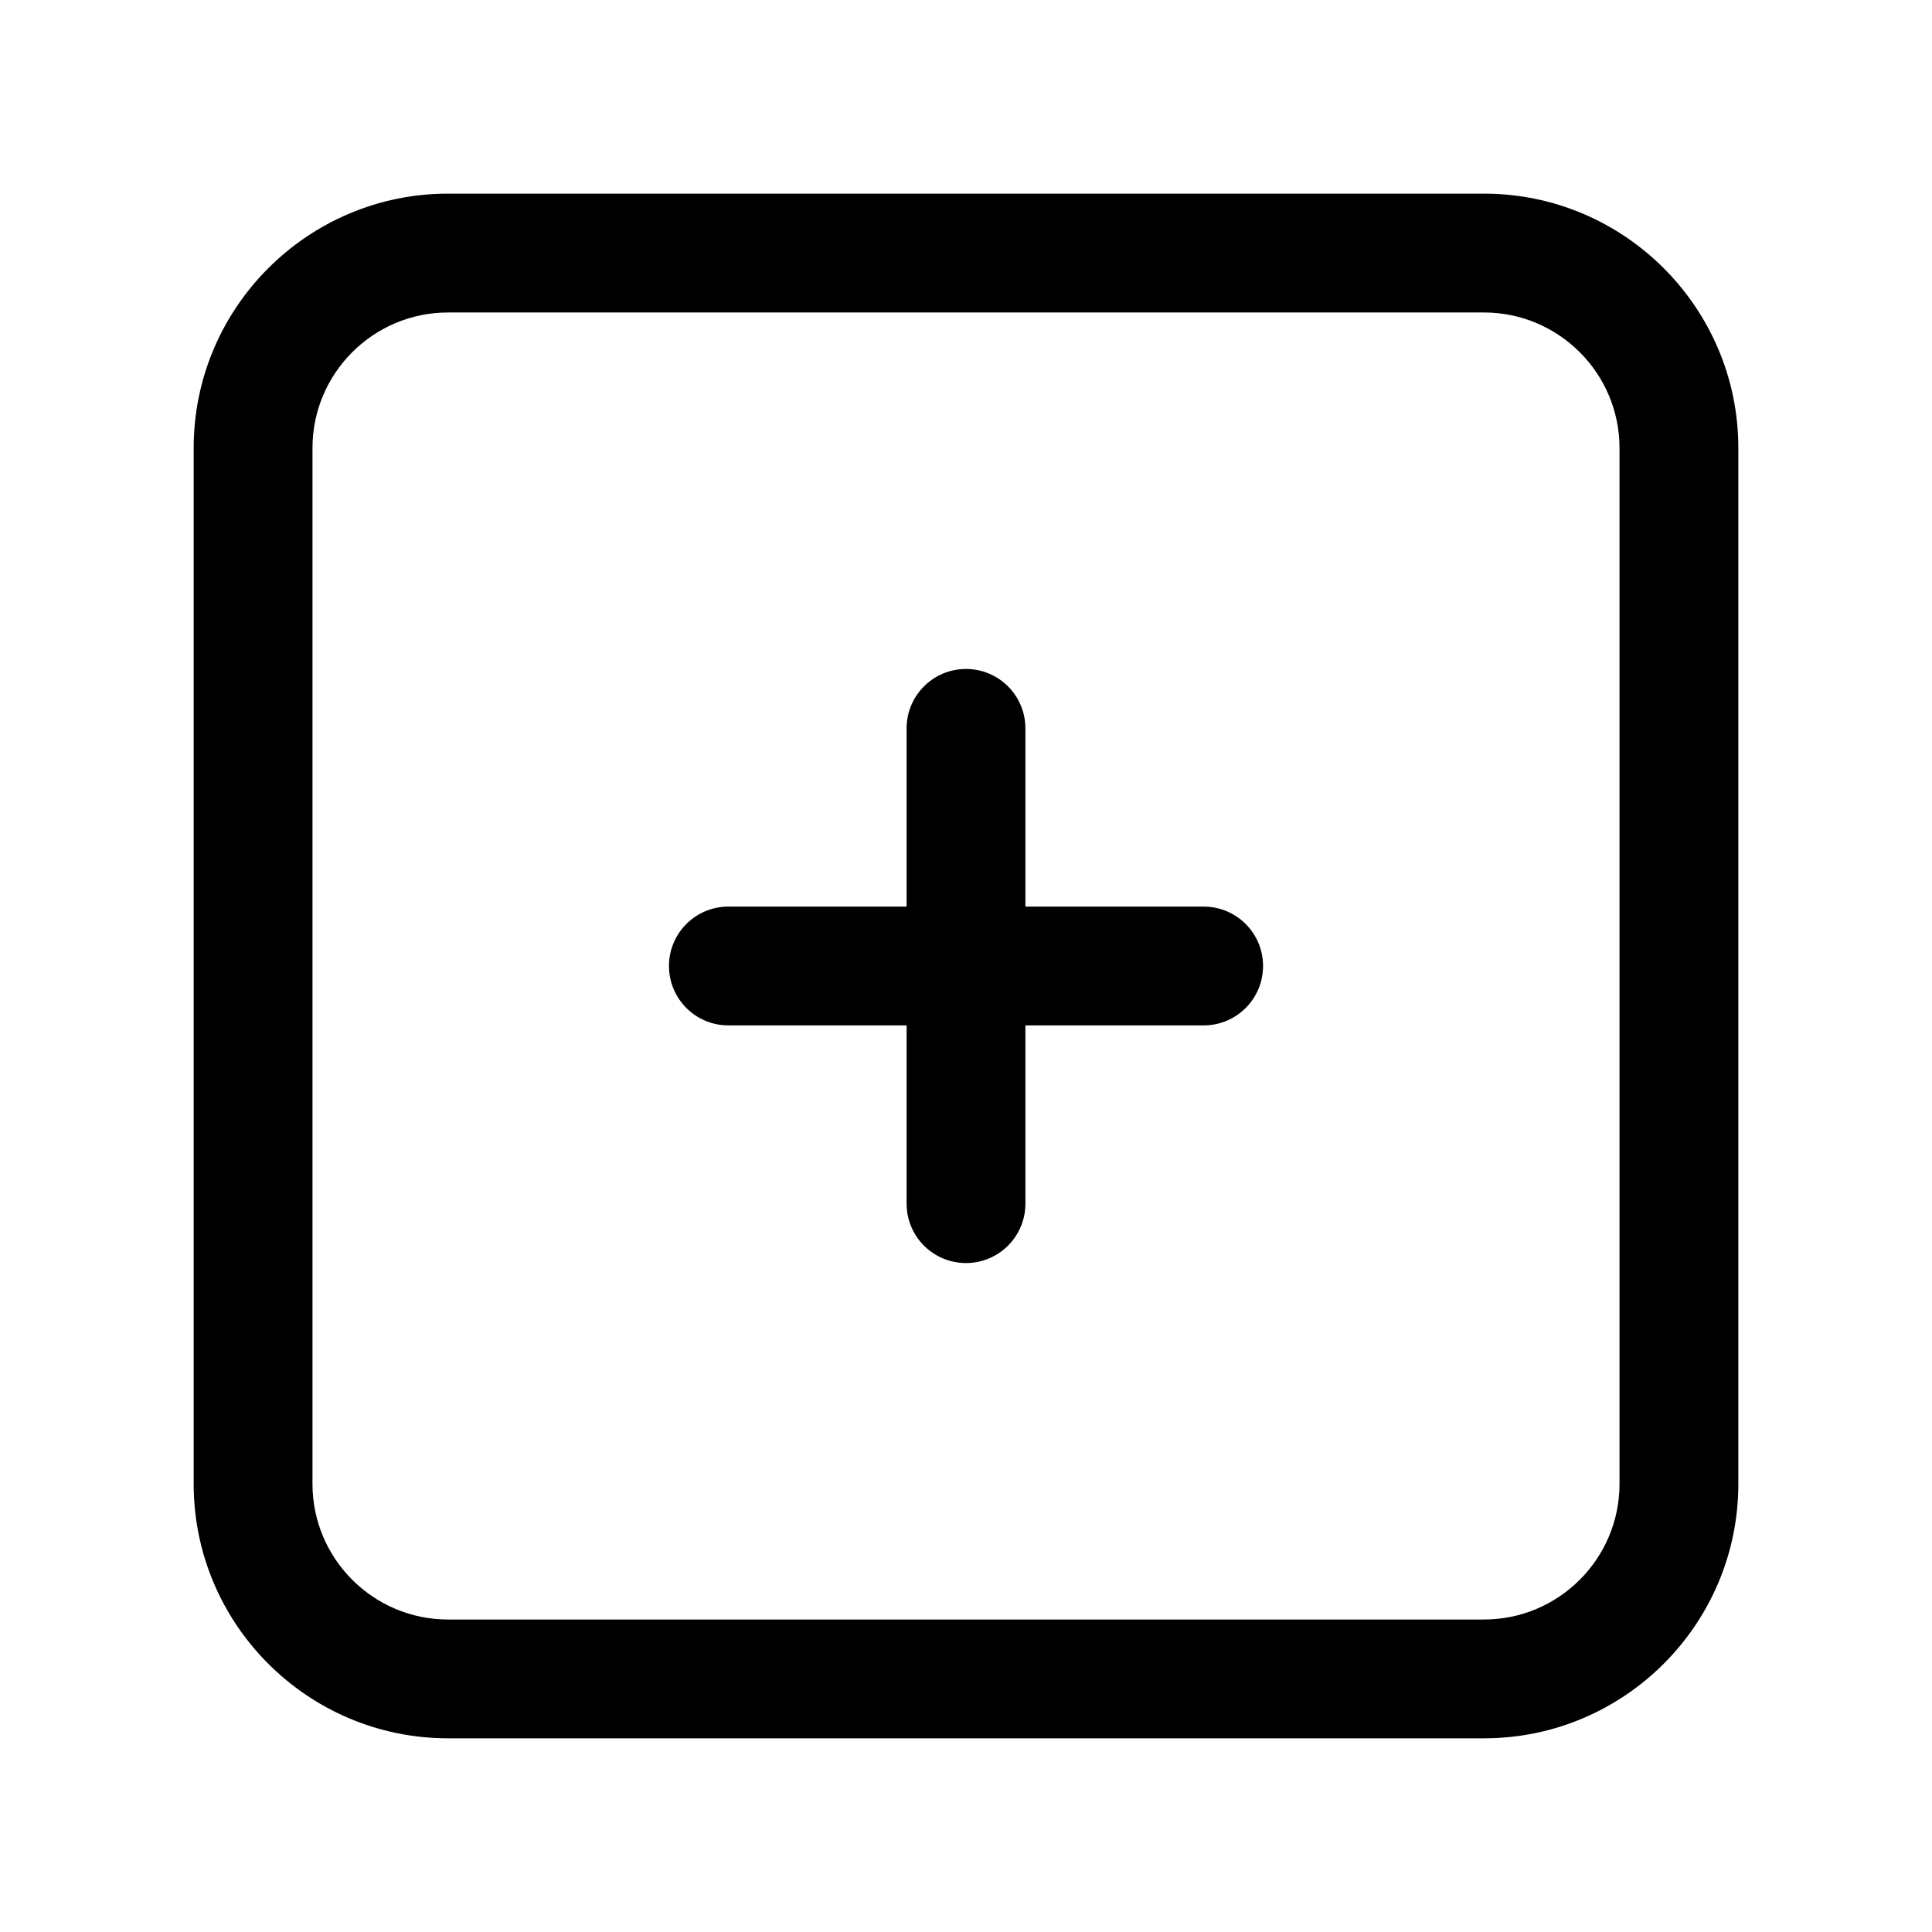
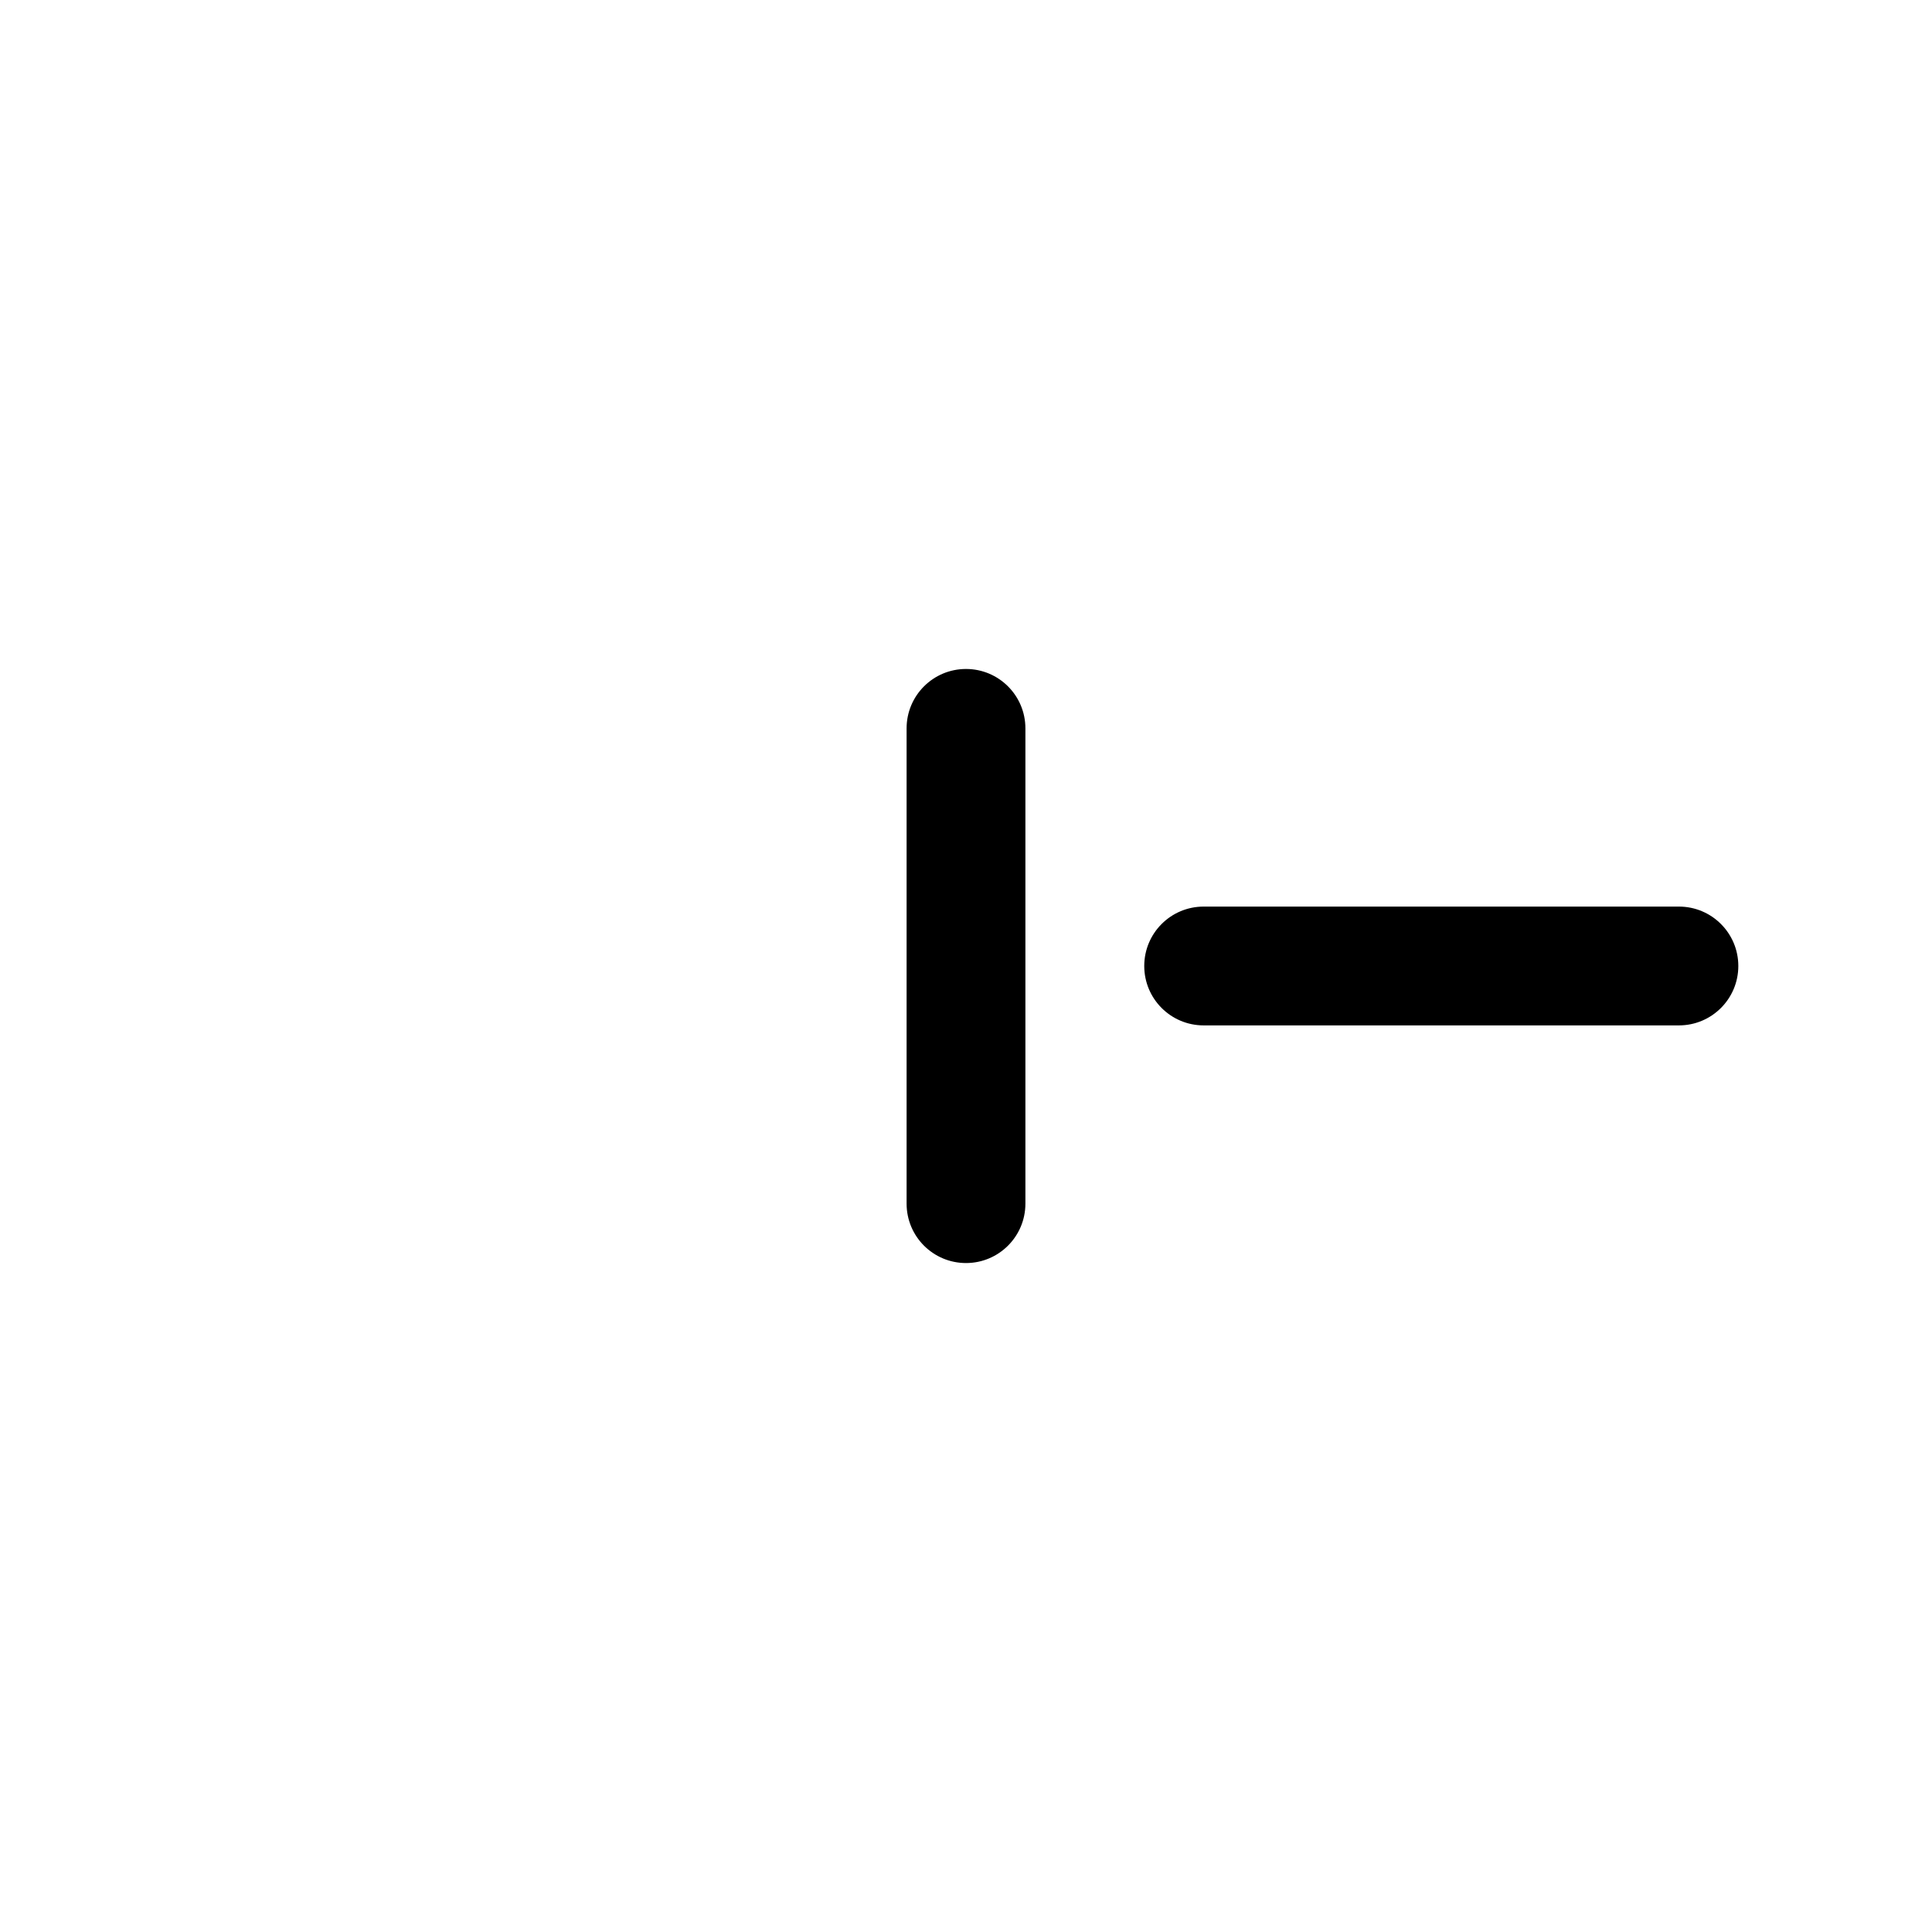
<svg xmlns="http://www.w3.org/2000/svg" fill="#000000" width="800px" height="800px" version="1.1" viewBox="144 144 512 512">
  <g>
    <path d="m400 478.72c-8.695 0-15.742-7.043-15.742-15.742v-125.95c0-8.703 7.051-15.742 15.742-15.742 8.695 0 15.742 7.043 15.742 15.742v125.95c0 8.699-7.051 15.742-15.742 15.742z" />
-     <path d="m462.98 415.74h-125.95c-8.695 0-15.742-7.043-15.742-15.742 0-8.703 7.051-15.742 15.742-15.742h125.95c8.695 0 15.742 7.043 15.742 15.742s-7.051 15.742-15.742 15.742z" />
-     <path d="m537.27 604.67h-274.54c-37.168 0-67.406-30.242-67.406-67.406v-274.54c0-37.16 30.238-67.406 67.406-67.406h274.54c37.172 0 67.406 30.246 67.406 67.406v274.54c0 37.164-30.234 67.406-67.406 67.406zm-274.54-377.86c-19.805 0-35.918 16.113-35.918 35.918v274.54c0 19.805 16.113 35.918 35.918 35.918h274.54c19.805 0 35.918-16.113 35.918-35.918v-274.54c0-19.805-16.113-35.918-35.918-35.918z" />
+     <path d="m462.98 415.74c-8.695 0-15.742-7.043-15.742-15.742 0-8.703 7.051-15.742 15.742-15.742h125.95c8.695 0 15.742 7.043 15.742 15.742s-7.051 15.742-15.742 15.742z" />
  </g>
</svg>